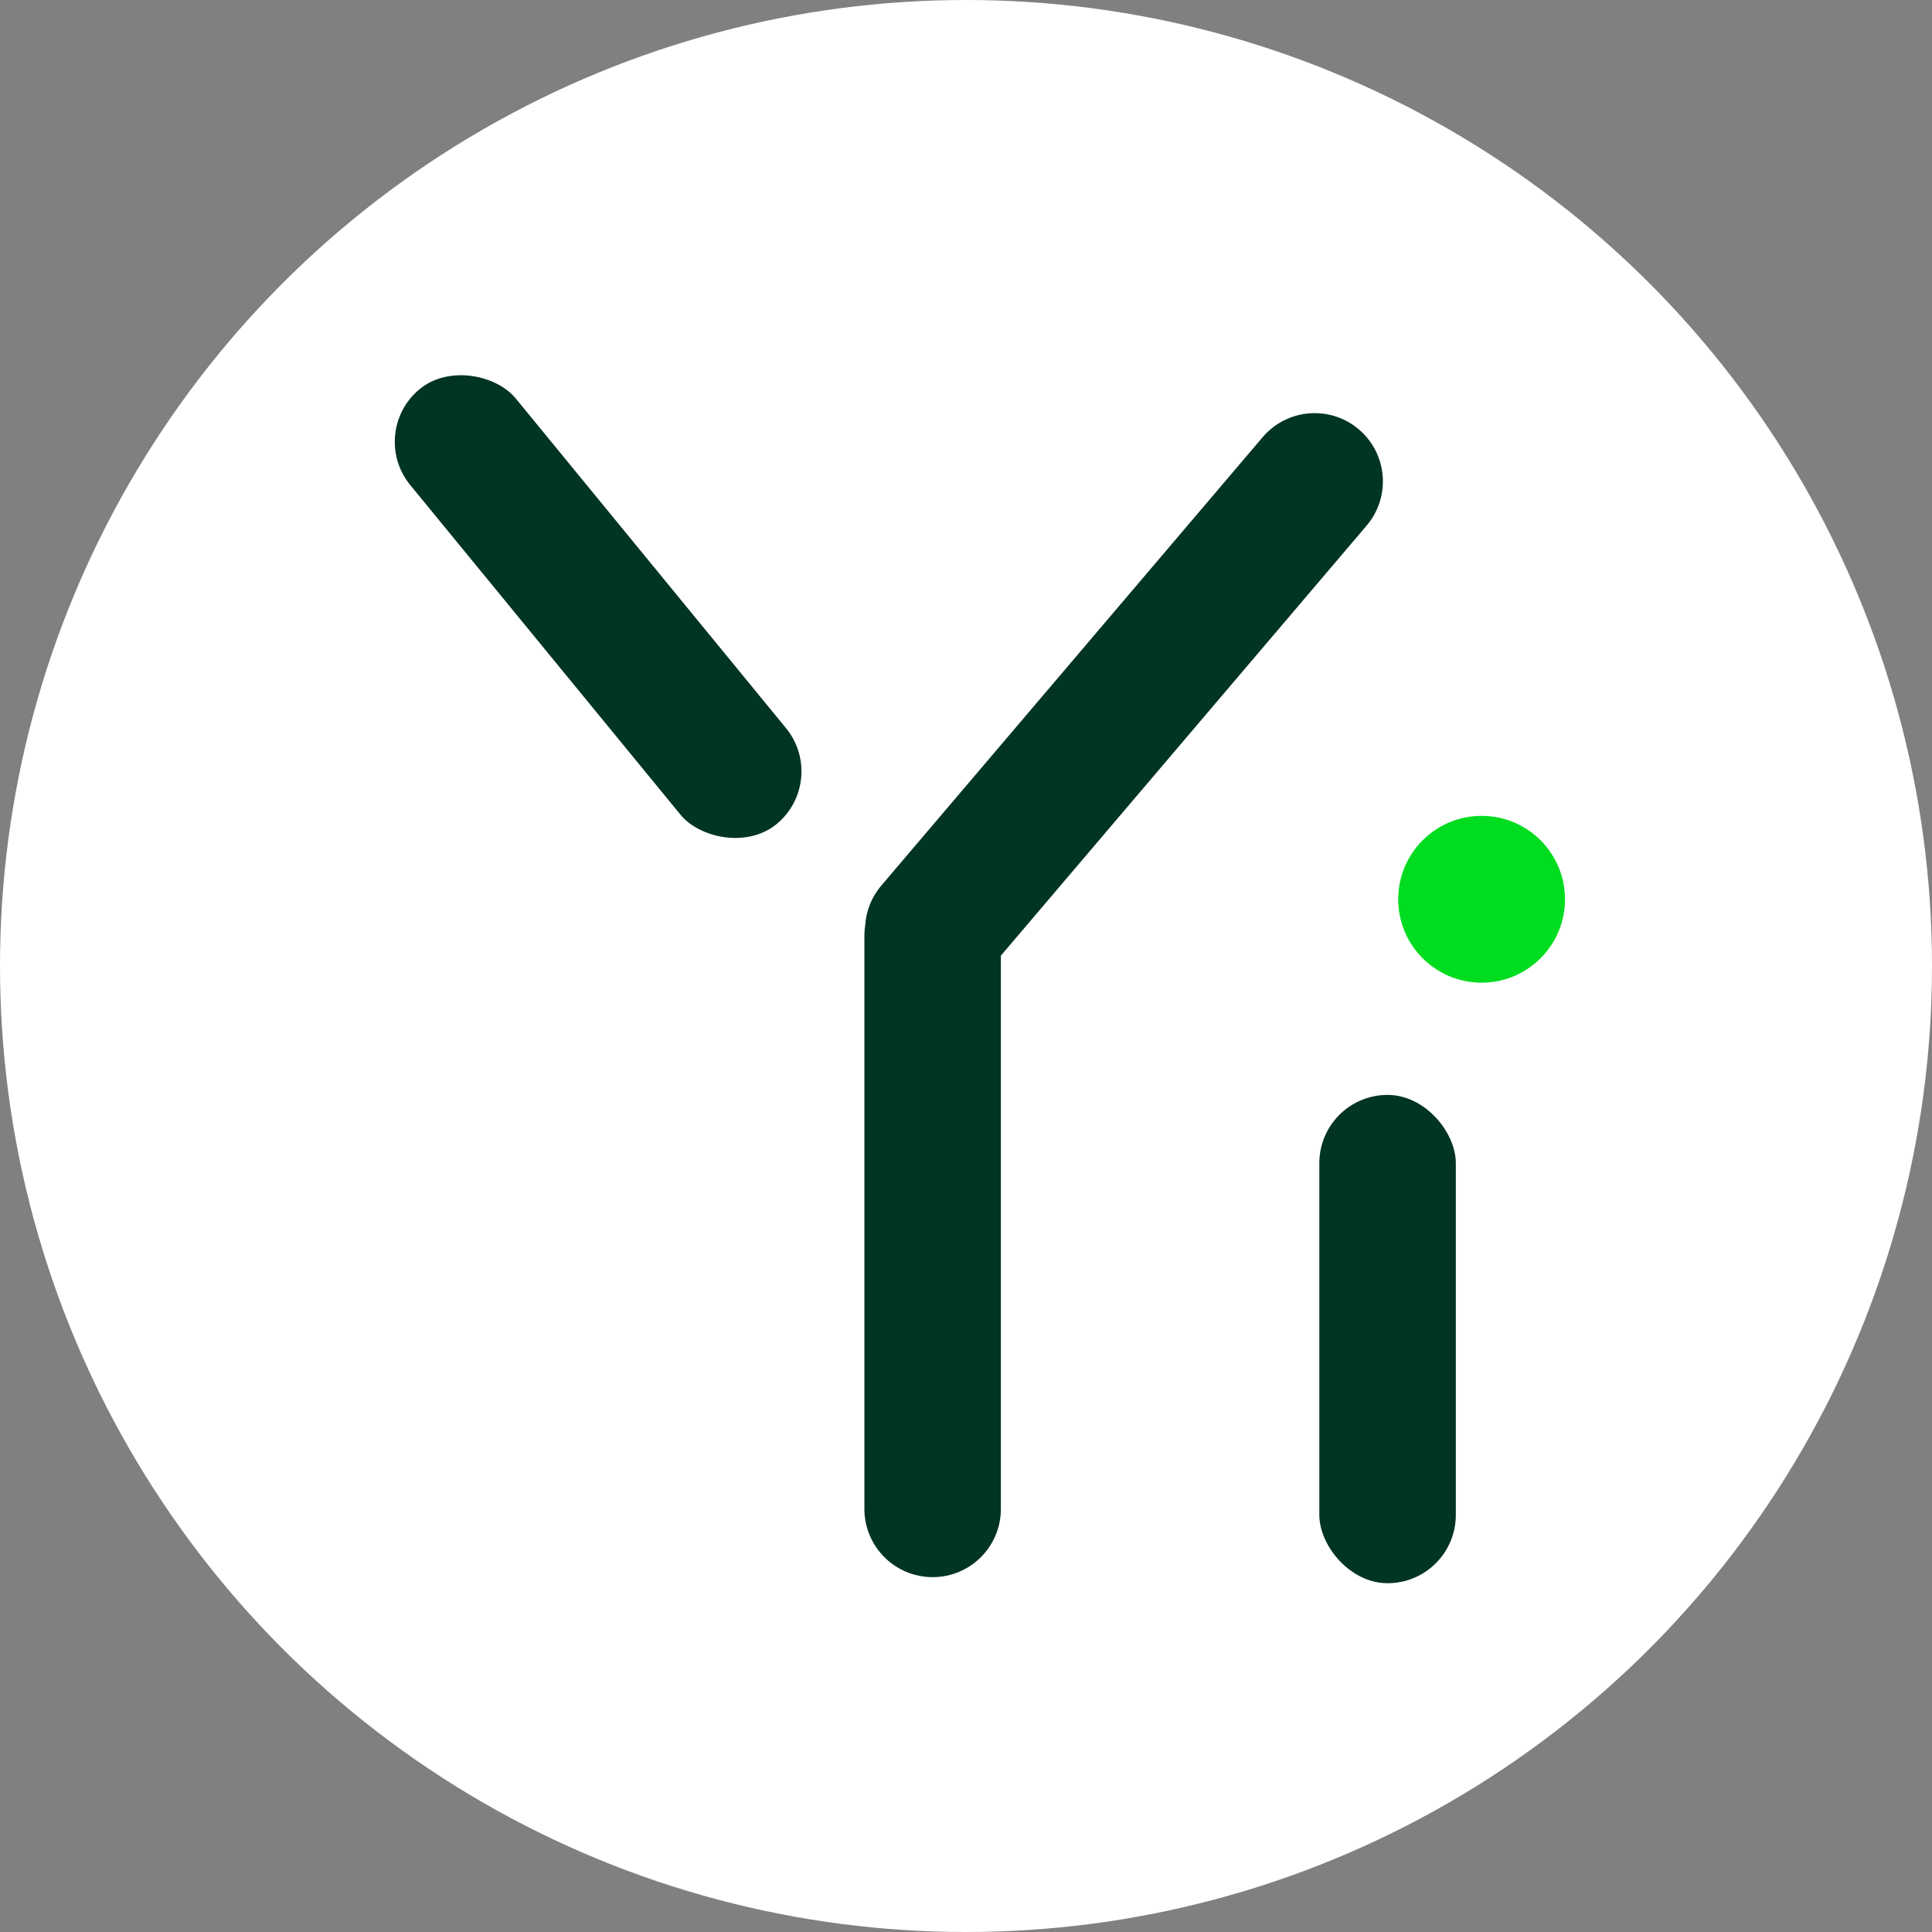
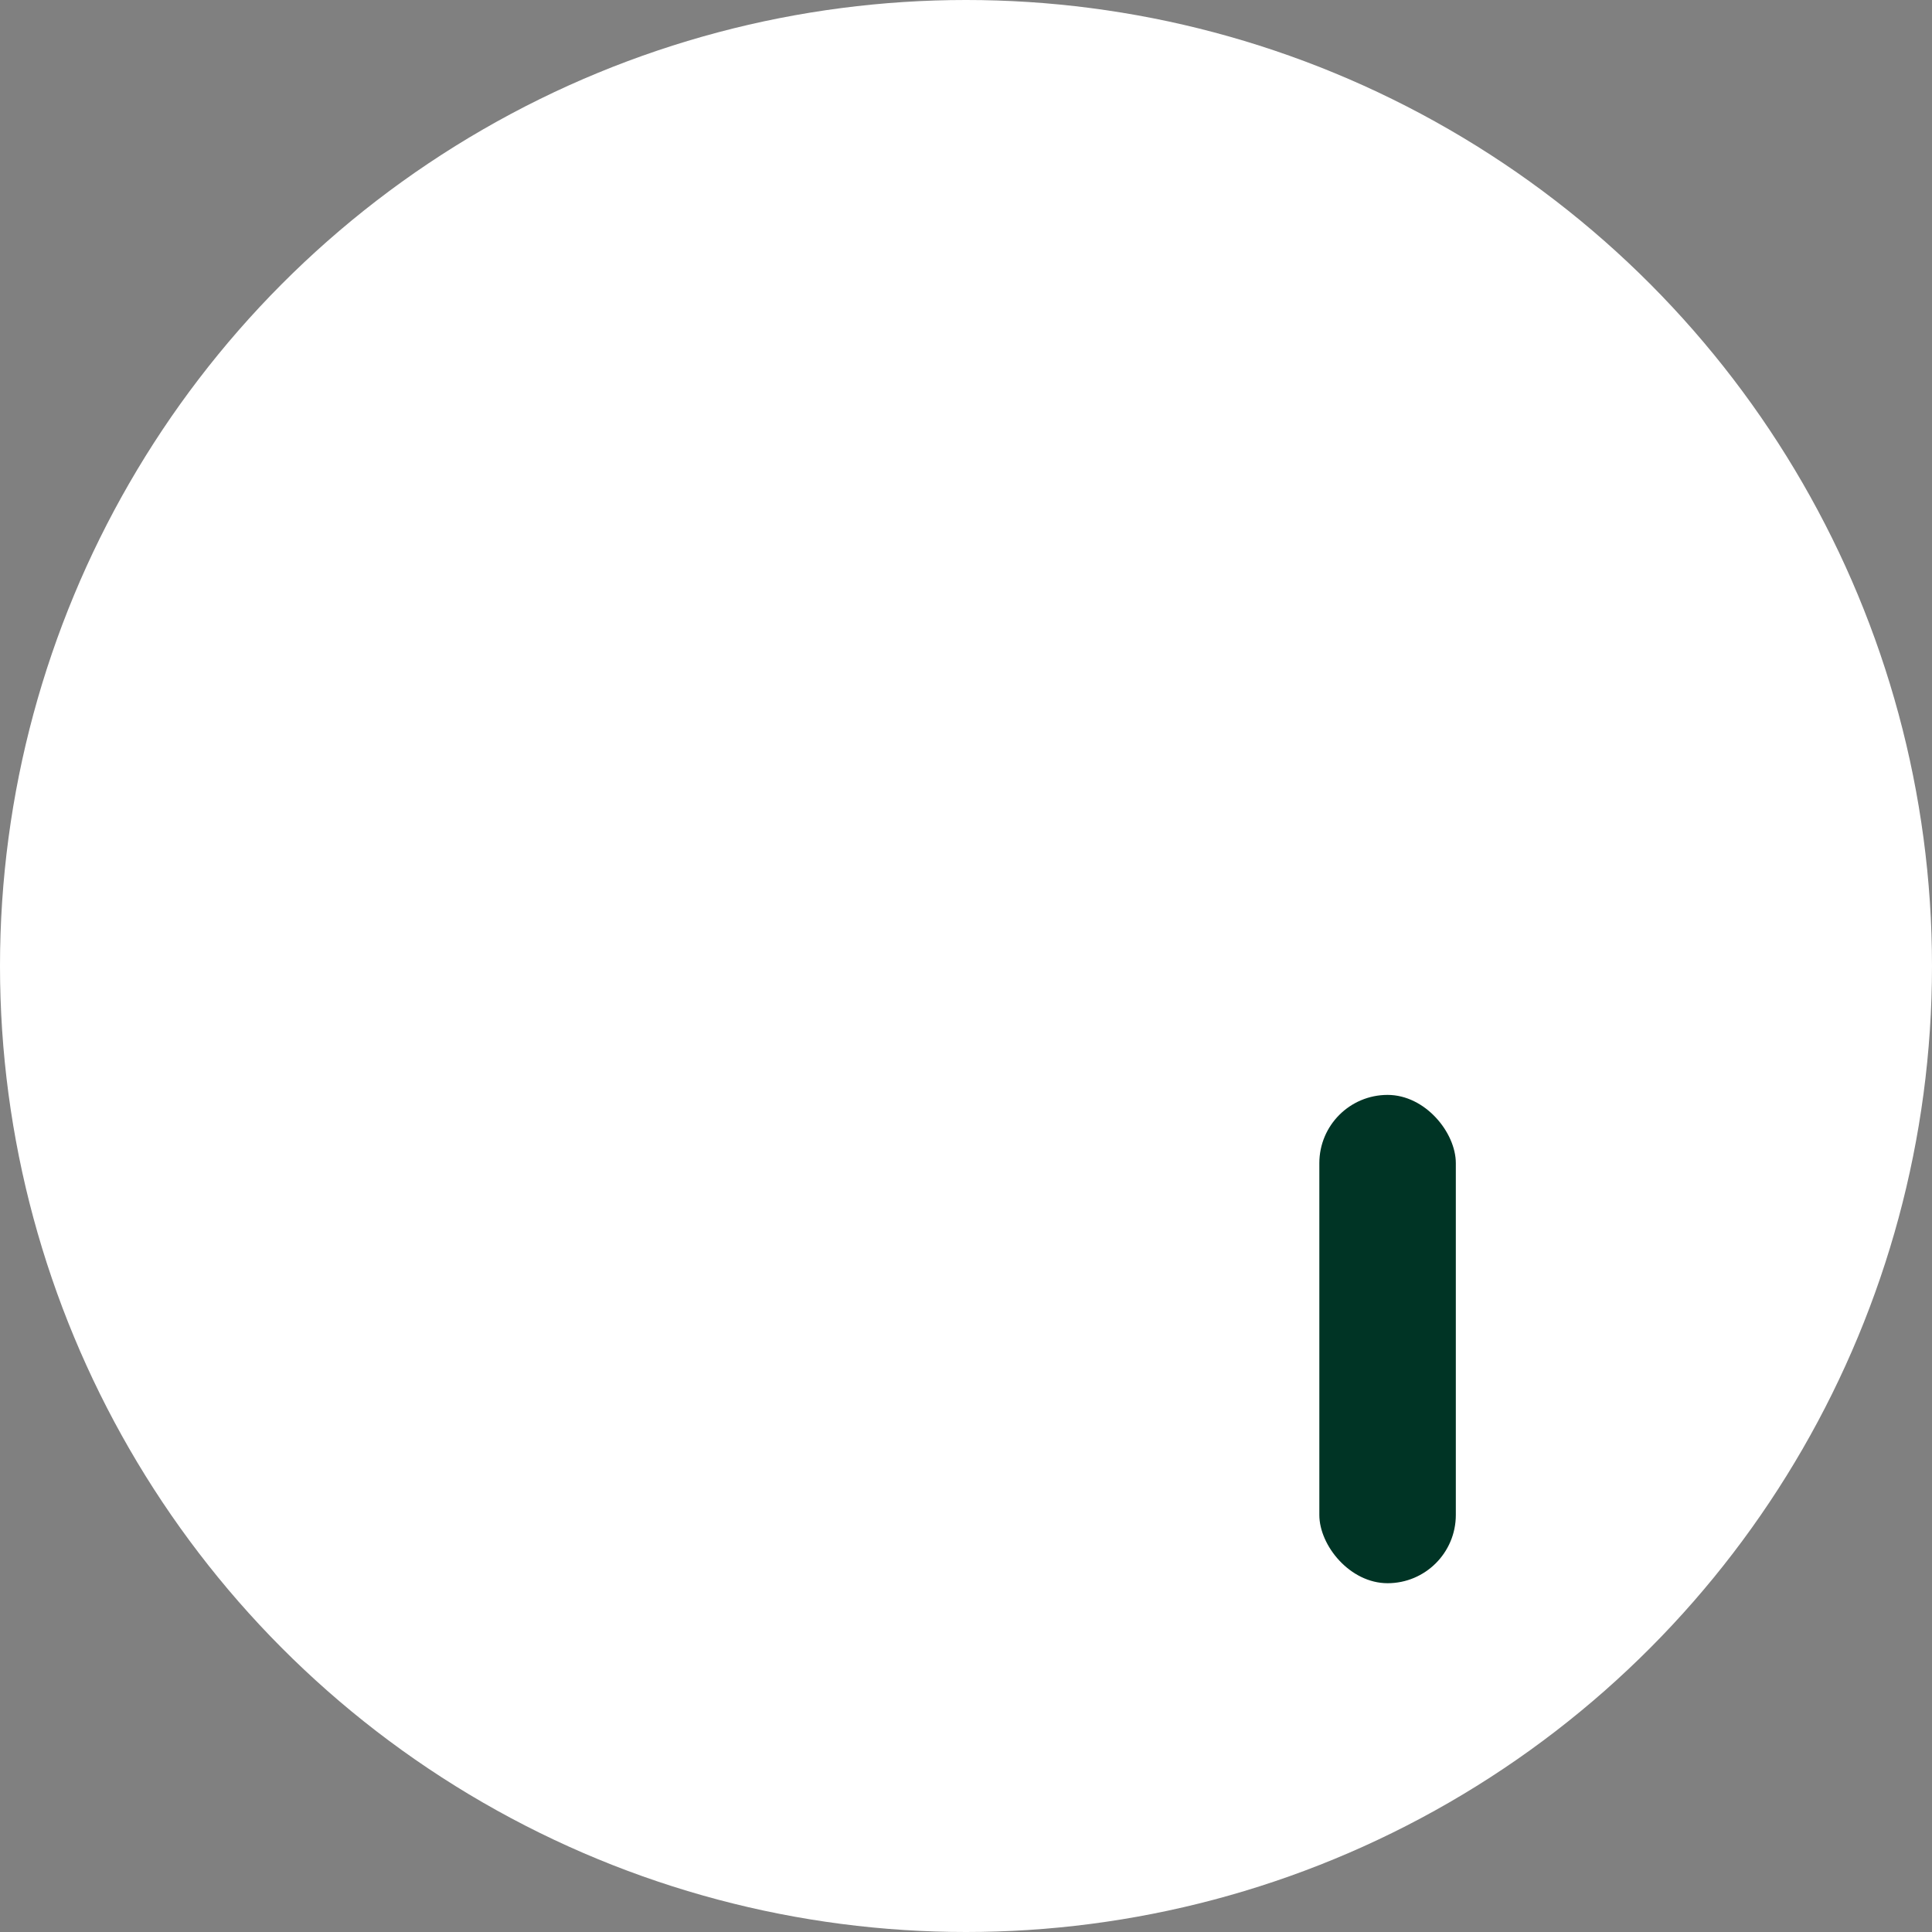
<svg xmlns="http://www.w3.org/2000/svg" width="600" height="600" viewBox="0 0 600 600" fill="none">
  <rect x="0" y="0" width="600" height="600" fill="#808080" stroke="none" />
  <circle cx="300" cy="300" r="300" fill="white" />
  <rect x="409.733" y="340.032" width="42.386" height="151.648" rx="21.193" fill="#003425" />
-   <path fill-rule="evenodd" clip-rule="evenodd" d="M422.005 133.354C413.089 125.771 399.714 126.851 392.131 135.768L273.699 275.021C270.643 278.614 268.994 282.932 268.698 287.302C268.532 288.371 268.446 289.466 268.446 290.581V468.603C268.446 480.308 277.934 489.796 289.639 489.796C301.344 489.796 310.832 480.308 310.832 468.603V296.784L424.419 163.228C432.002 154.312 430.921 140.937 422.005 133.354Z" fill="#003425" />
-   <rect x="113.972" y="134.25" width="42.386" height="174.745" rx="21.193" transform="rotate(-39.344 113.972 134.25)" fill="#003425" />
-   <circle cx="460.126" cy="279.278" r="25.903" fill="#00DD20" />
</svg>